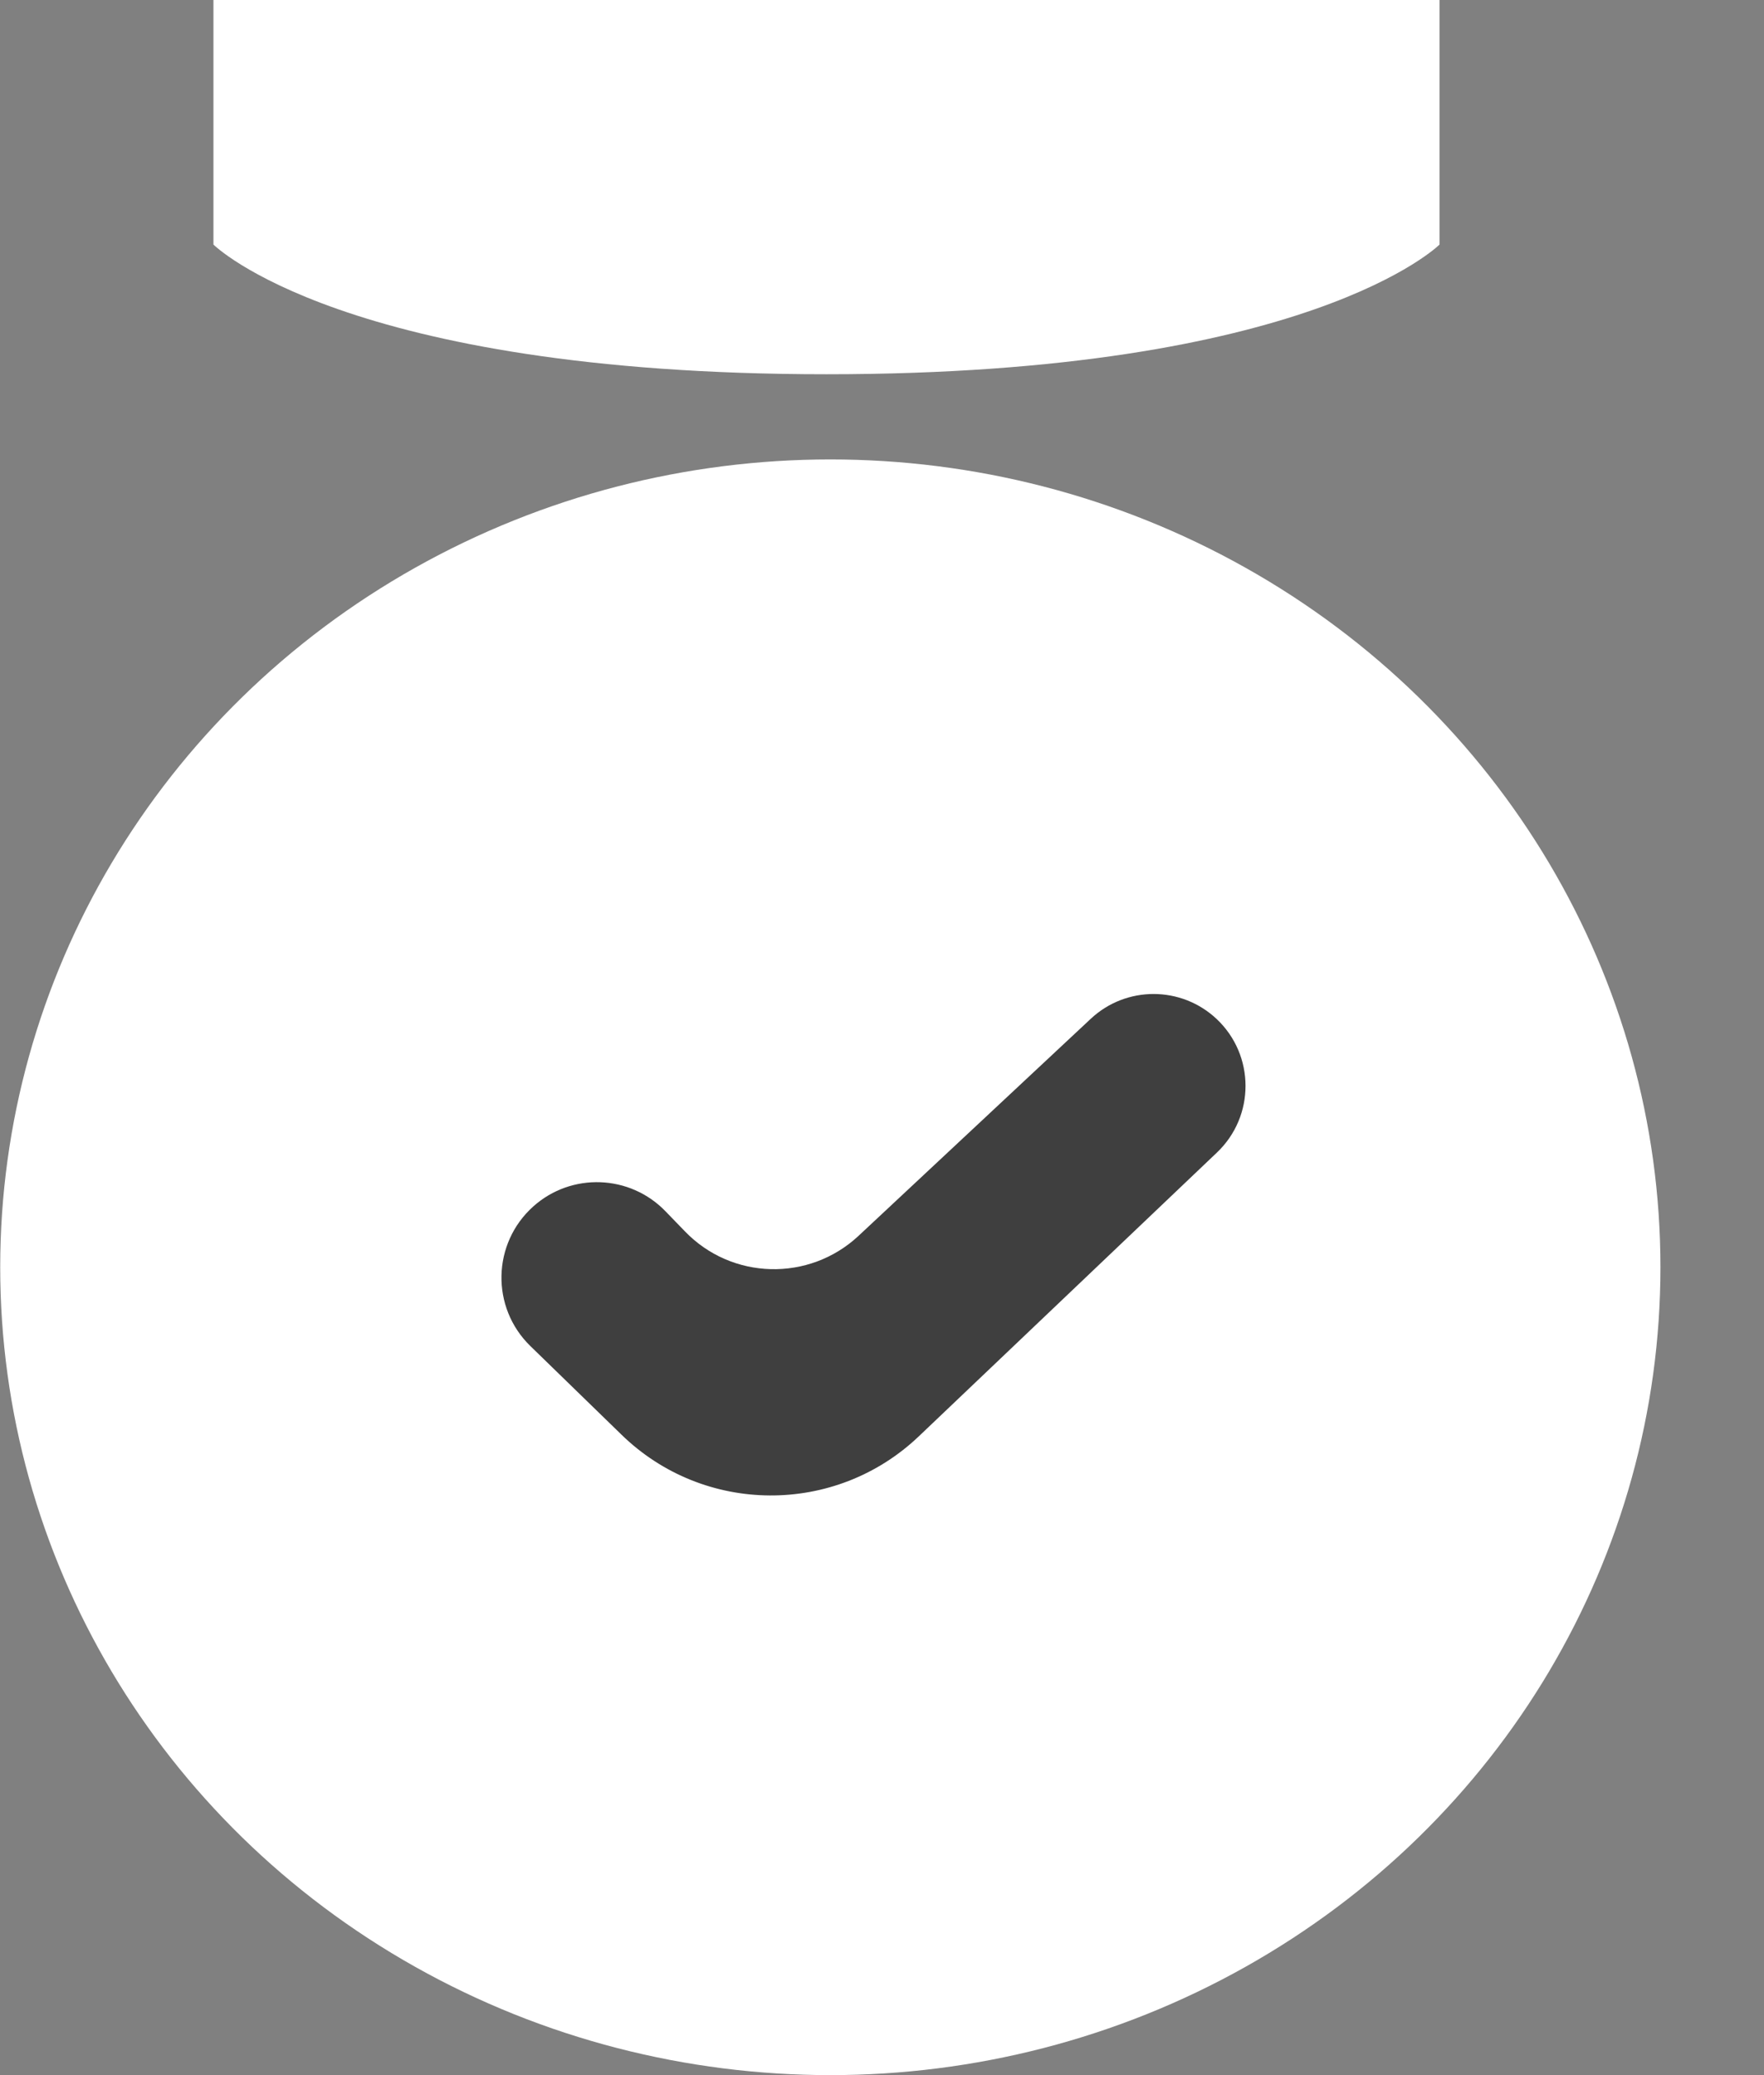
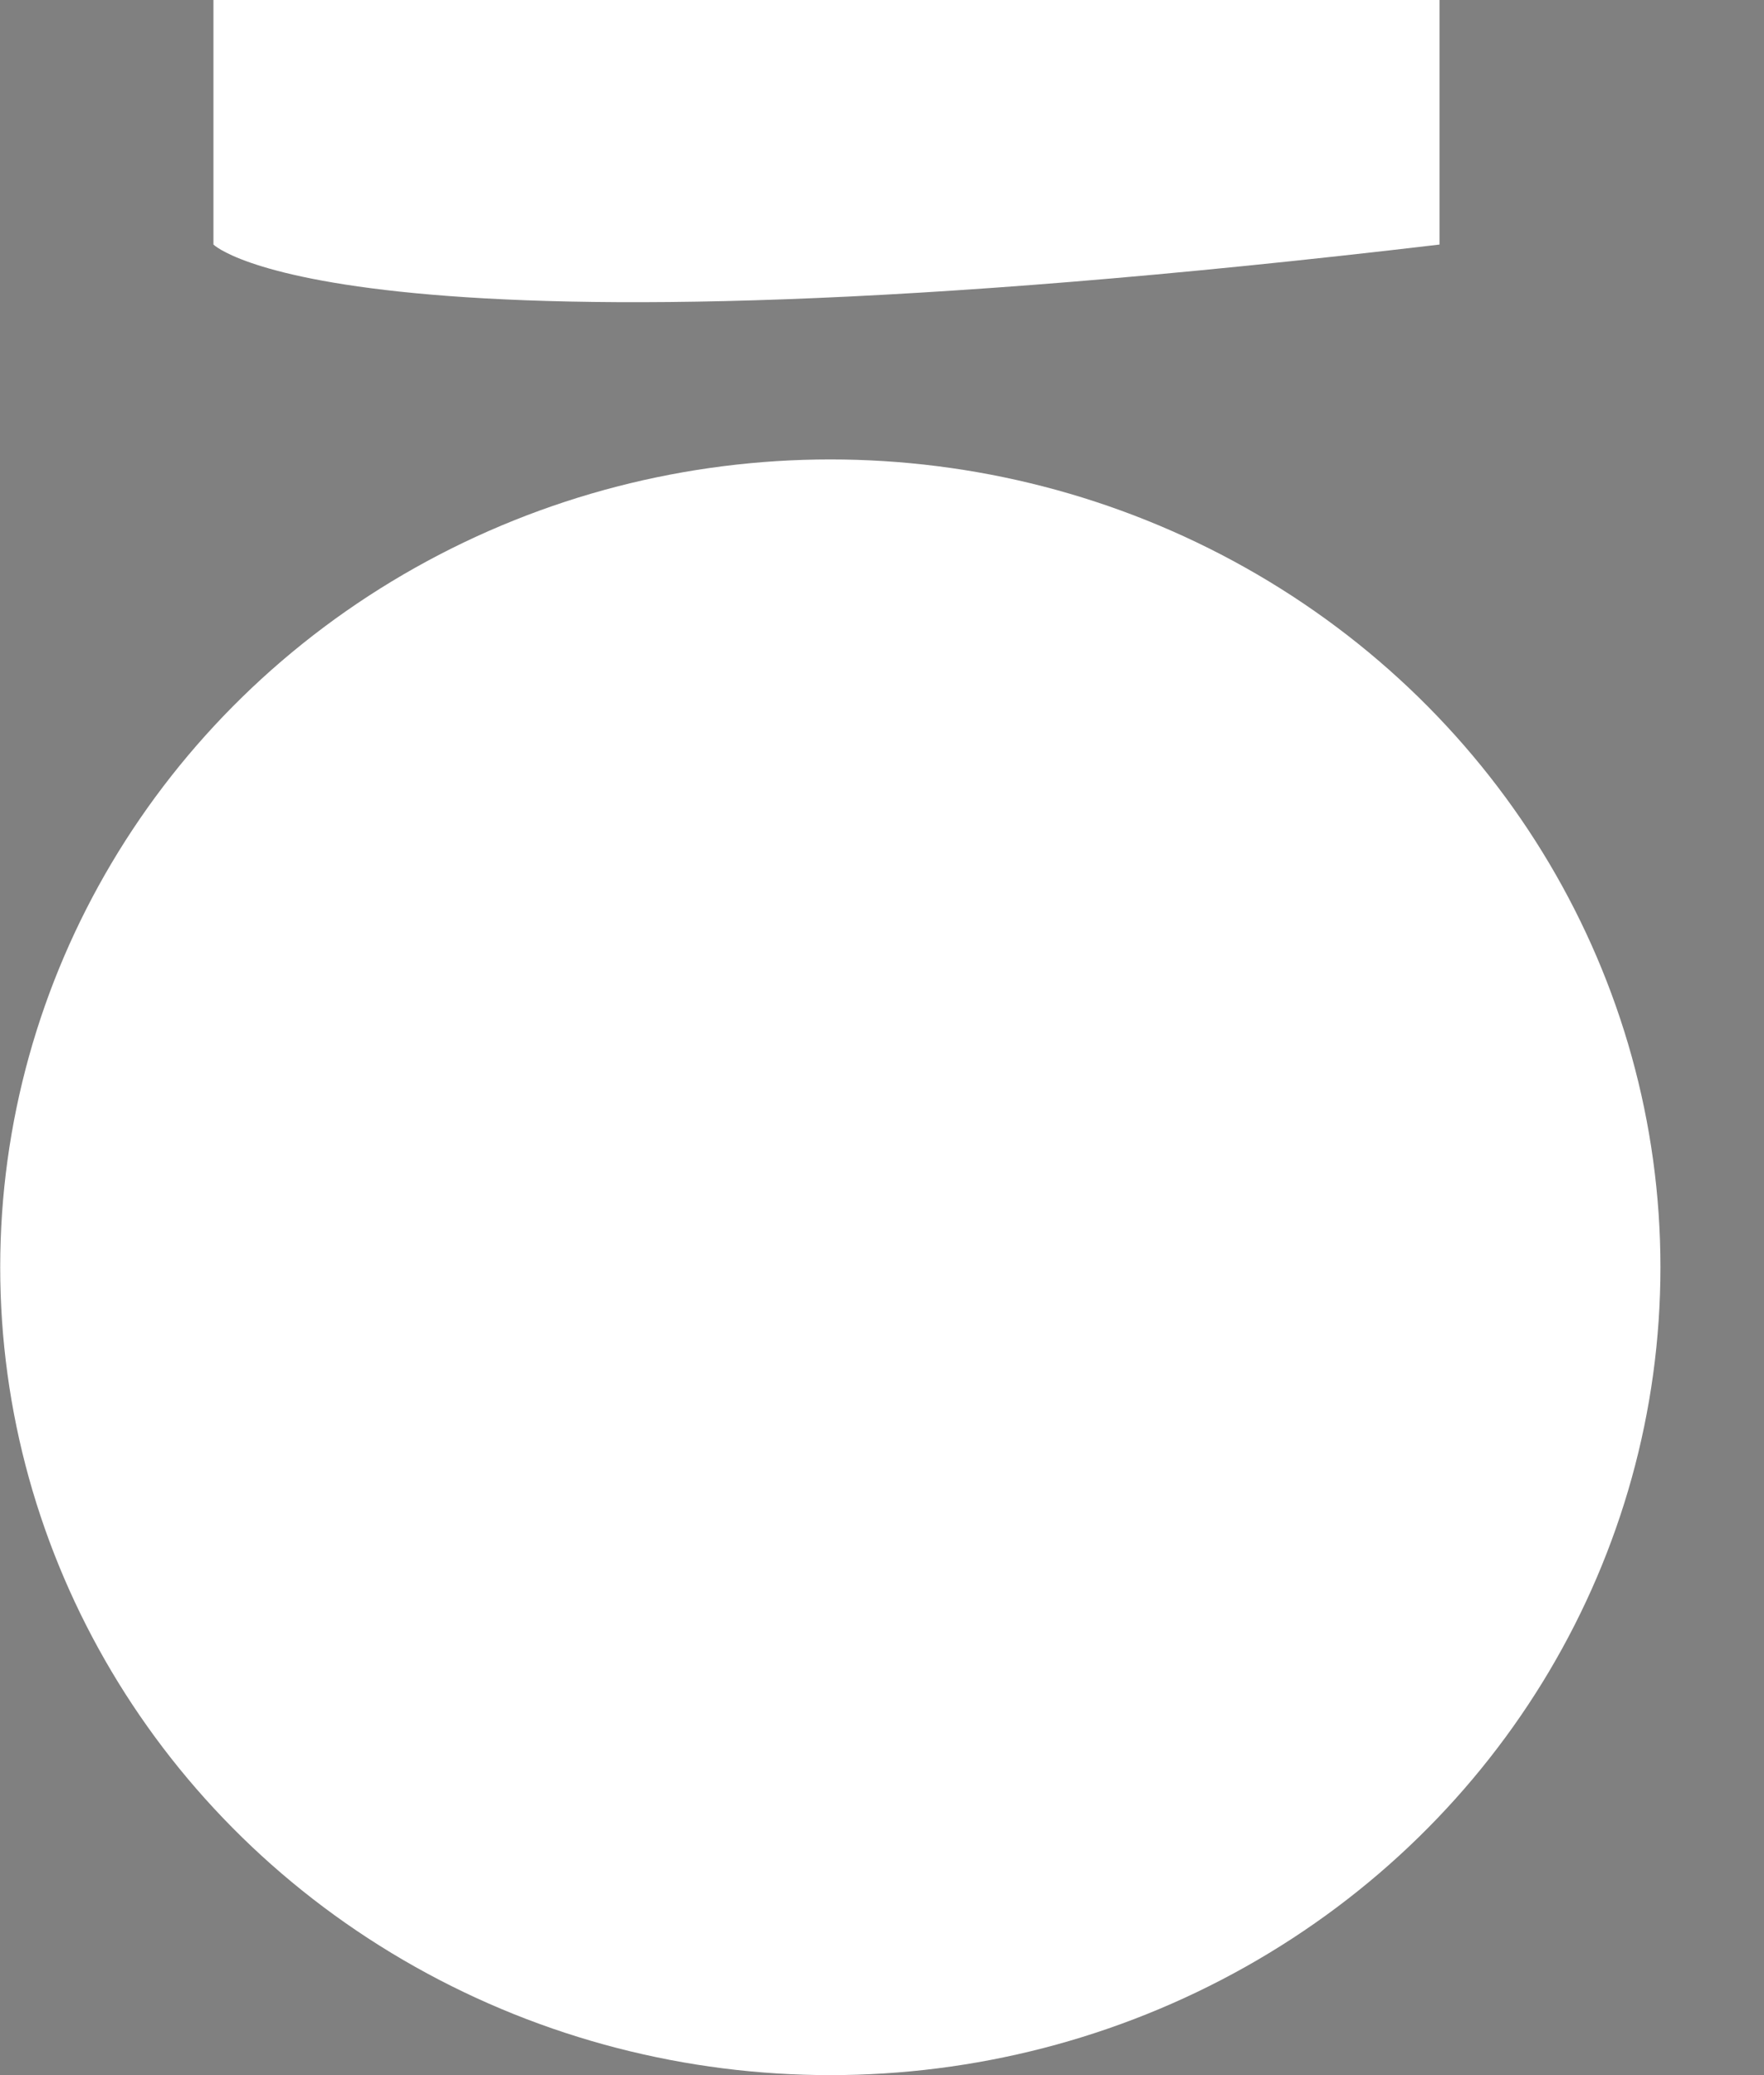
<svg xmlns="http://www.w3.org/2000/svg" width="17" height="20" viewBox="0 0 17 20" fill="none">
  <rect x="0" y="0" width="17" height="20" fill="#808080" stroke="none" />
  <ellipse cx="8.002" cy="12.214" rx="8" ry="7.786" fill="white" />
-   <path d="M2.057 0H13.873V2.357C13.873 2.357 12.625 3.607 7.965 3.607C3.304 3.607 2.057 2.357 2.057 2.357V0Z" fill="white" />
-   <path fill-rule="evenodd" clip-rule="evenodd" d="M8.807 6.554C8.543 6.518 8.273 6.5 7.999 6.5C4.757 6.5 2.128 9.058 2.128 12.214C2.128 15.37 4.757 17.929 7.999 17.929C8.273 17.929 8.543 17.91 8.807 17.875V6.554Z" fill="white" />
-   <path d="M5.99 13.828L5.111 12.973C4.729 12.601 4.742 11.984 5.139 11.628C5.507 11.298 6.072 11.319 6.415 11.676L6.599 11.866C7.051 12.337 7.797 12.356 8.274 11.911L10.512 9.819C10.854 9.499 11.386 9.501 11.726 9.822C12.095 10.171 12.096 10.758 11.728 11.108L8.854 13.844C8.05 14.609 6.785 14.602 5.99 13.828Z" fill="#3F3F3F" />
+   <path d="M2.057 0H13.873V2.357C3.304 3.607 2.057 2.357 2.057 2.357V0Z" fill="white" />
</svg>